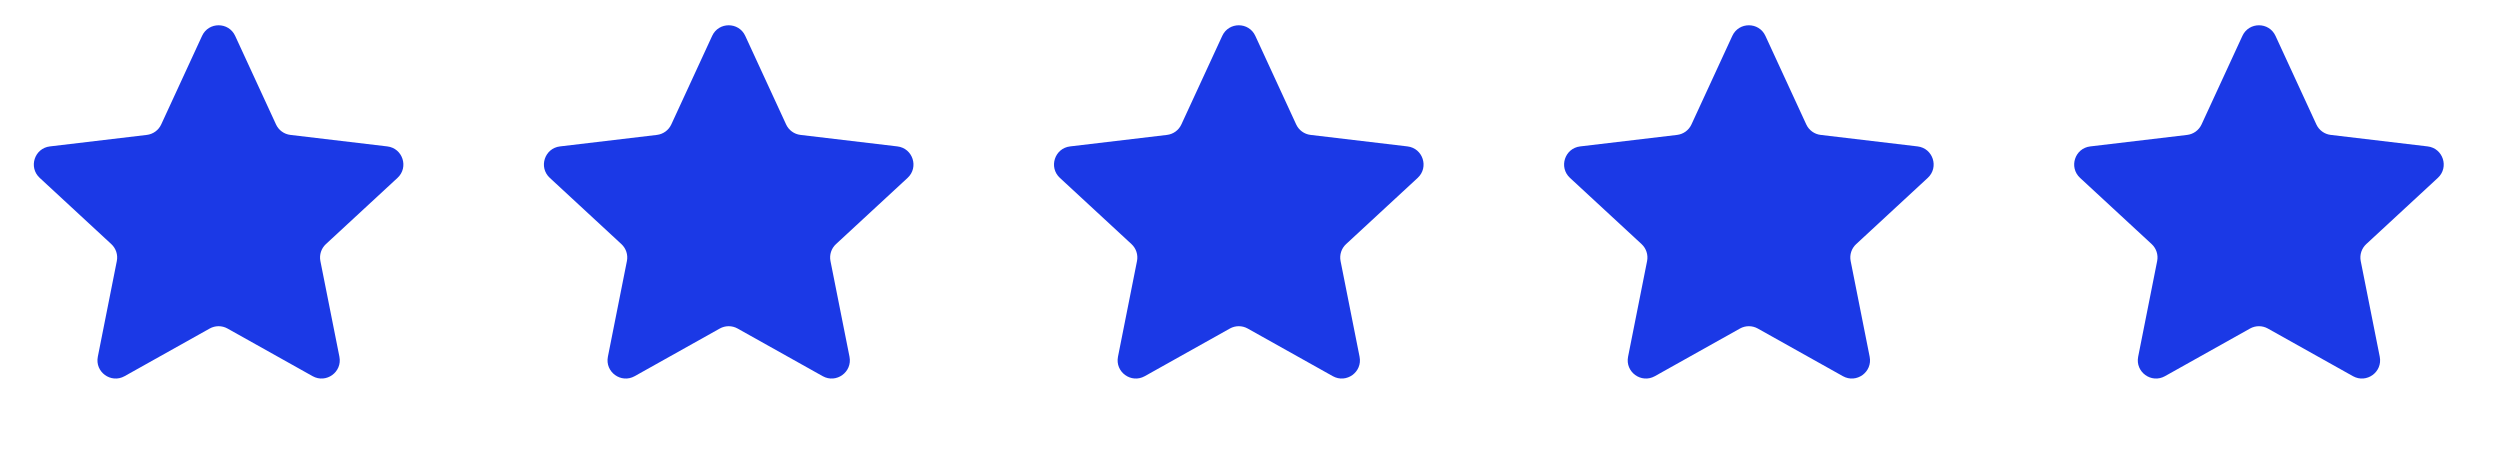
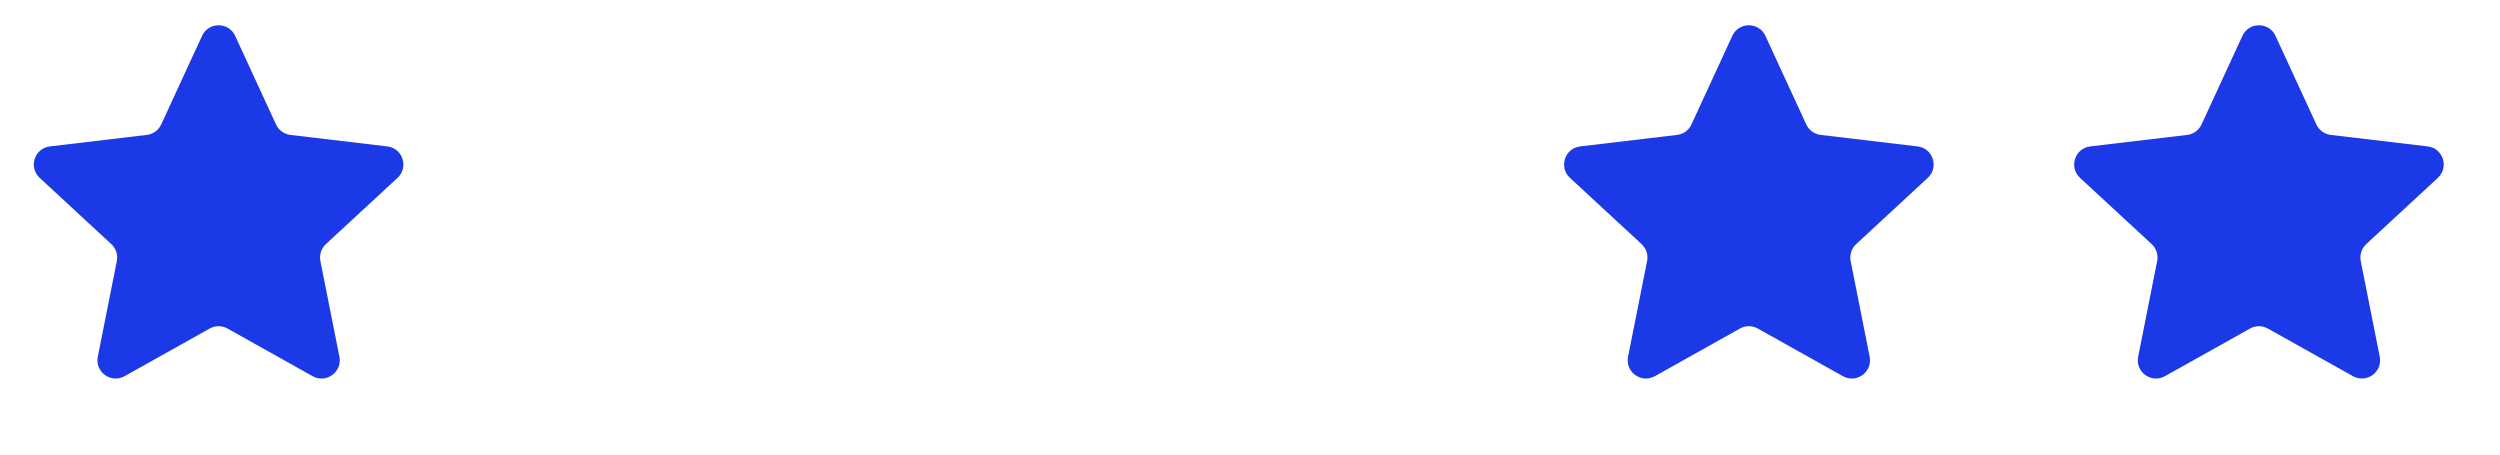
<svg xmlns="http://www.w3.org/2000/svg" width="110" height="20" viewBox="0 0 110 20" fill="none">
  <path d="M8.891 1.578C9.177 0.957 10.06 0.957 10.347 1.578L12.145 5.476C12.261 5.729 12.501 5.904 12.778 5.936L17.041 6.442C17.72 6.522 17.993 7.362 17.491 7.826L14.339 10.741C14.135 10.93 14.043 11.212 14.097 11.486L14.934 15.696C15.067 16.367 14.353 16.886 13.756 16.552L10.01 14.455C9.767 14.319 9.471 14.319 9.227 14.455L5.481 16.552C4.885 16.886 4.17 16.367 4.304 15.696L5.14 11.486C5.195 11.212 5.103 10.93 4.898 10.741L1.747 7.826C1.244 7.362 1.517 6.522 2.196 6.442L6.459 5.936C6.736 5.904 6.976 5.729 7.093 5.476L8.891 1.578Z" fill="#1B39E6" />
-   <path d="M31.335 1.578C31.621 0.957 32.504 0.957 32.791 1.578L34.589 5.476C34.705 5.729 34.945 5.904 35.222 5.936L39.485 6.442C40.164 6.522 40.437 7.362 39.935 7.826L36.783 10.741C36.578 10.93 36.487 11.212 36.541 11.486L37.378 15.696C37.511 16.367 36.797 16.886 36.2 16.552L32.454 14.455C32.211 14.319 31.914 14.319 31.671 14.455L27.925 16.552C27.328 16.886 26.614 16.367 26.747 15.696L27.584 11.486C27.639 11.212 27.547 10.93 27.342 10.741L24.191 7.826C23.688 7.362 23.961 6.522 24.64 6.442L28.903 5.936C29.18 5.904 29.42 5.729 29.537 5.476L31.335 1.578Z" fill="#1B39E6" />
-   <path d="M53.779 1.578C54.065 0.957 54.948 0.957 55.234 1.578L57.032 5.476C57.149 5.729 57.389 5.904 57.666 5.936L61.929 6.442C62.608 6.522 62.881 7.362 62.379 7.826L59.227 10.741C59.022 10.93 58.931 11.212 58.985 11.486L59.821 15.696C59.955 16.367 59.241 16.886 58.644 16.552L54.898 14.455C54.655 14.319 54.358 14.319 54.115 14.455L50.369 16.552C49.772 16.886 49.058 16.367 49.191 15.696L50.028 11.486C50.082 11.212 49.991 10.93 49.786 10.741L46.634 7.826C46.132 7.362 46.405 6.522 47.084 6.442L51.347 5.936C51.624 5.904 51.864 5.729 51.98 5.476L53.779 1.578Z" fill="#1B39E6" />
  <path d="M76.222 1.578C76.509 0.957 77.392 0.957 77.678 1.578L79.476 5.476C79.593 5.729 79.833 5.904 80.11 5.936L84.373 6.442C85.052 6.522 85.325 7.362 84.822 7.826L81.671 10.741C81.466 10.93 81.374 11.212 81.429 11.486L82.265 15.696C82.399 16.367 81.684 16.886 81.088 16.552L77.342 14.455C77.099 14.319 76.802 14.319 76.559 14.455L72.813 16.552C72.216 16.886 71.502 16.367 71.635 15.696L72.472 11.486C72.526 11.212 72.434 10.93 72.23 10.741L69.078 7.826C68.576 7.362 68.849 6.522 69.528 6.442L73.791 5.936C74.068 5.904 74.308 5.729 74.424 5.476L76.222 1.578Z" fill="#1B39E6" />
  <path d="M98.666 1.578C98.953 0.957 99.835 0.957 100.122 1.578L101.92 5.476C102.037 5.729 102.277 5.904 102.553 5.936L106.816 6.442C107.496 6.522 107.768 7.362 107.266 7.826L104.114 10.741C103.91 10.93 103.818 11.212 103.872 11.486L104.709 15.696C104.842 16.367 104.128 16.886 103.531 16.552L99.785 14.455C99.542 14.319 99.246 14.319 99.002 14.455L95.257 16.552C94.66 16.886 93.946 16.367 94.079 15.696L94.915 11.486C94.97 11.212 94.878 10.93 94.674 10.741L91.522 7.826C91.02 7.362 91.292 6.522 91.972 6.442L96.235 5.936C96.511 5.904 96.751 5.729 96.868 5.476L98.666 1.578Z" fill="#1B39E6" />
</svg>